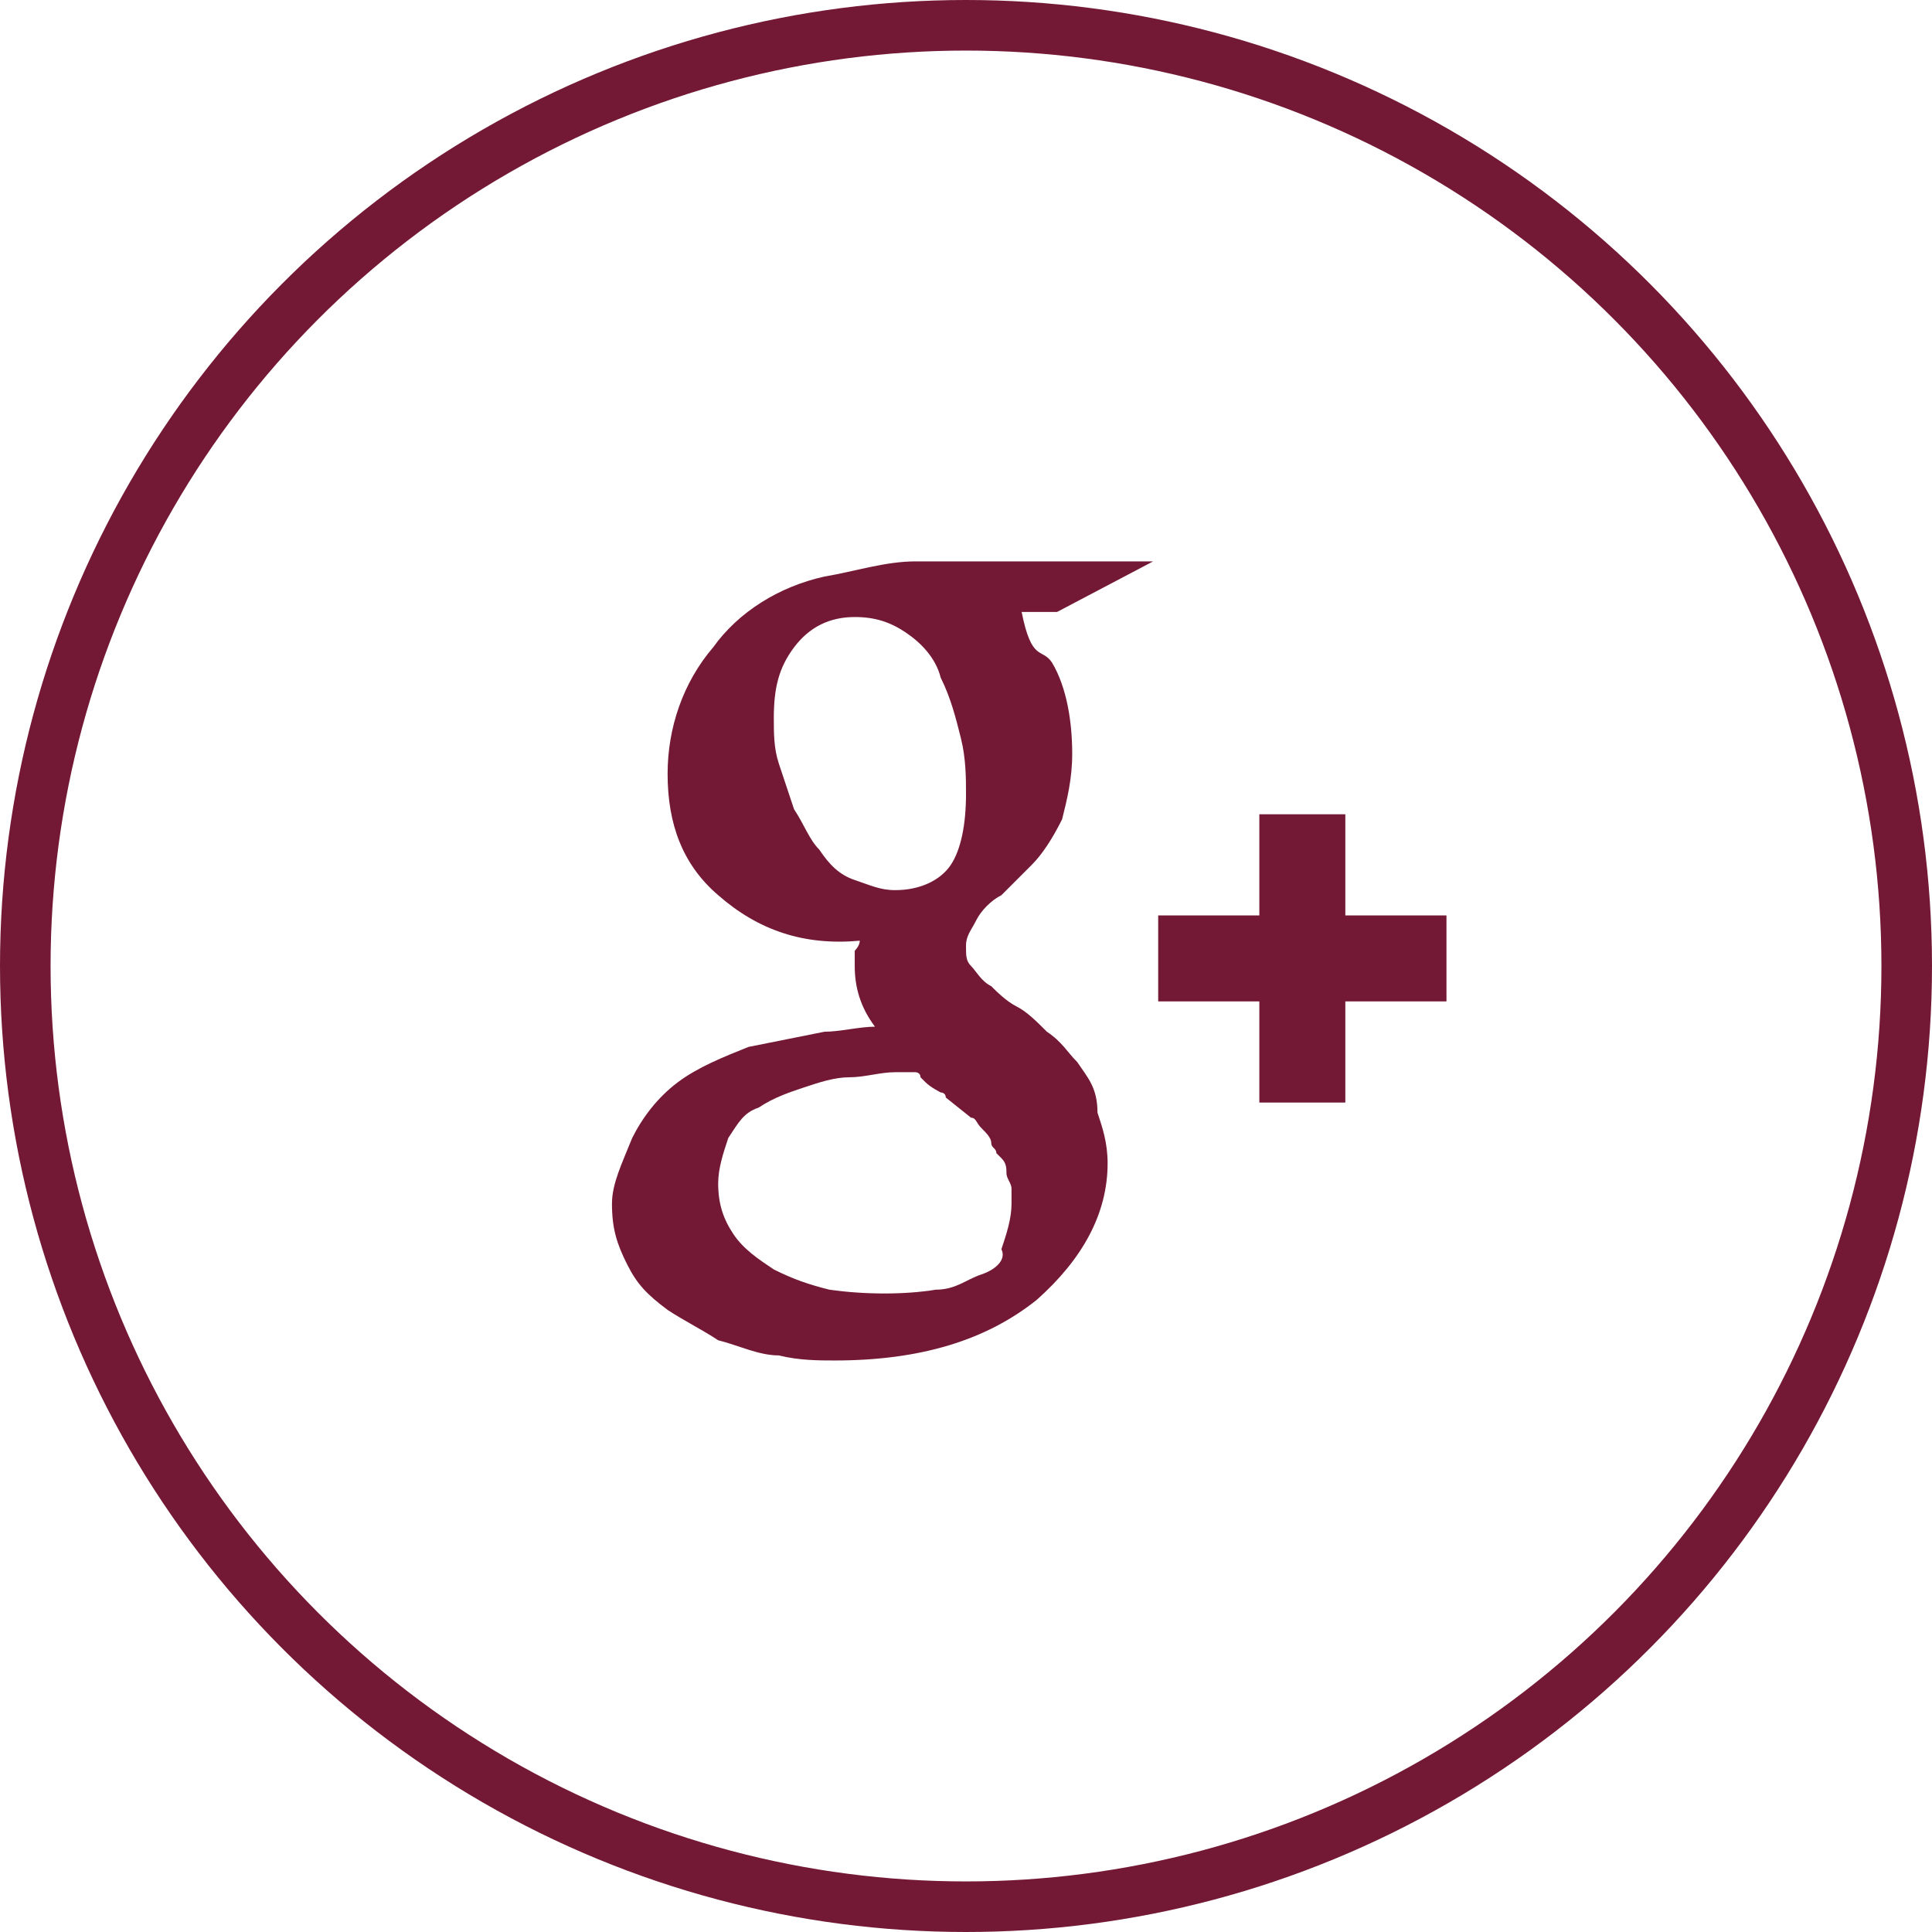
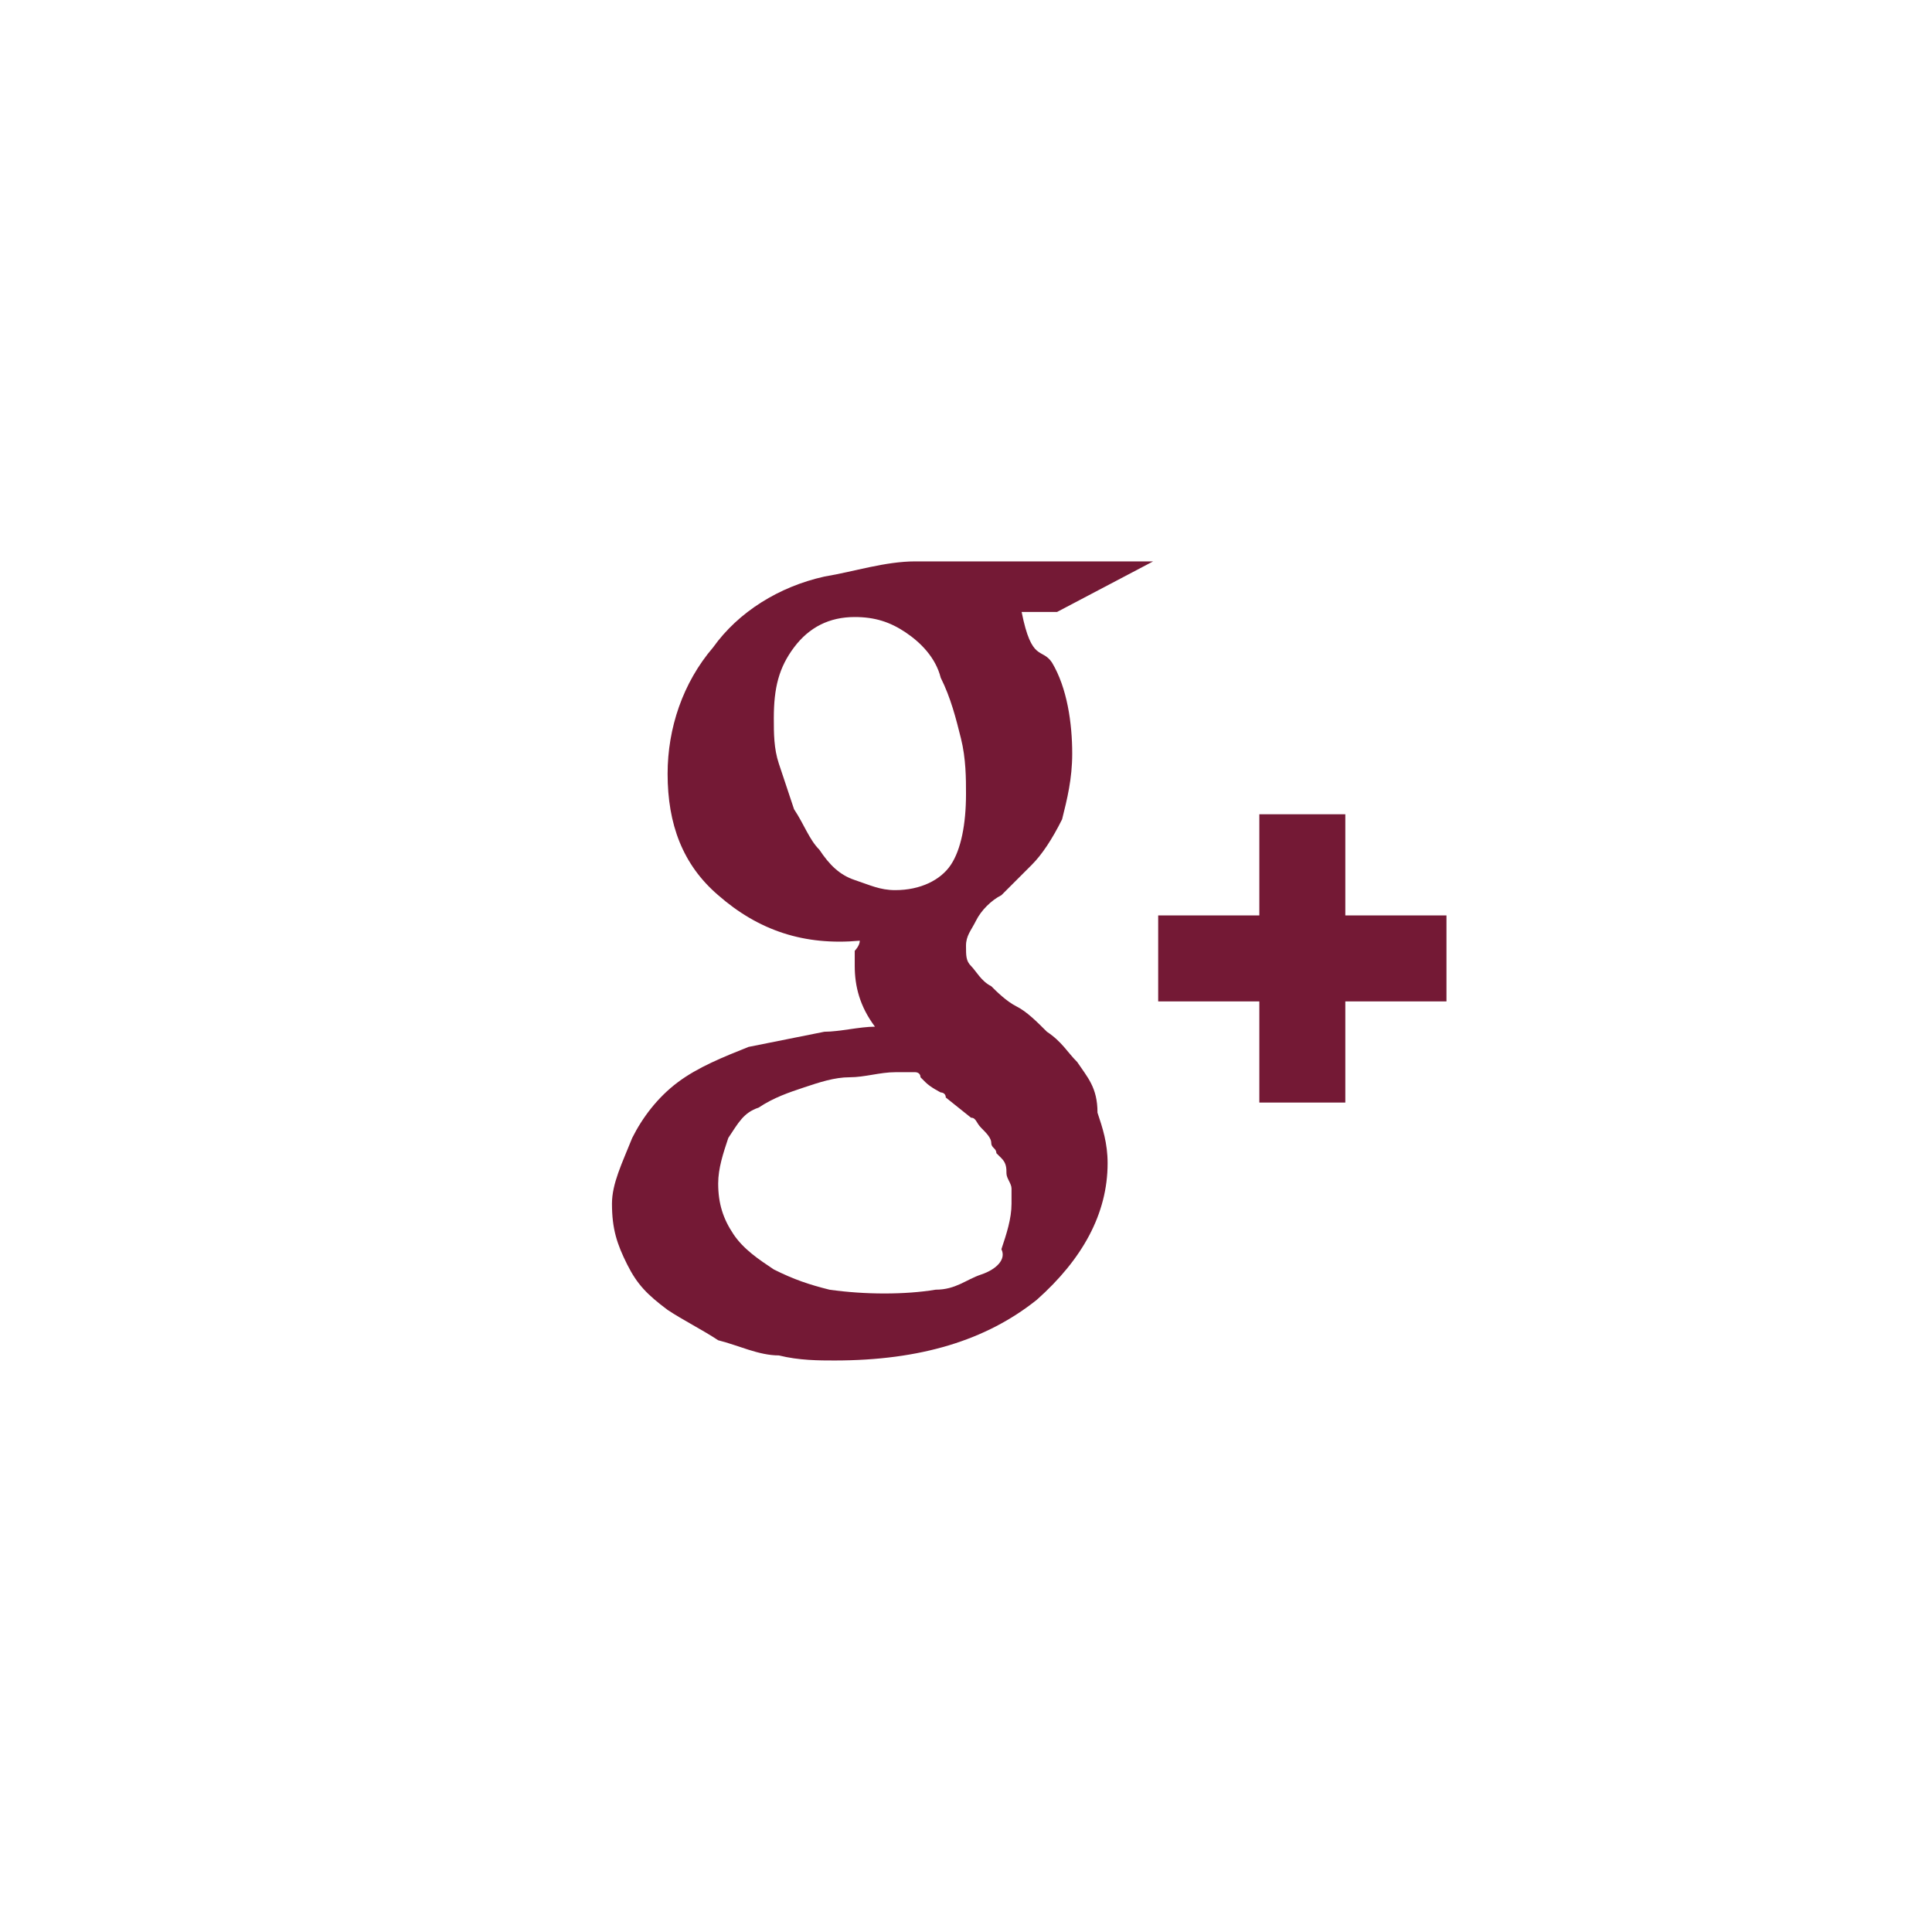
<svg xmlns="http://www.w3.org/2000/svg" version="1.1" id="Layer_1" x="0px" y="0px" viewBox="-514.3 380.1 38.2 38.2" style="enable-background:new -514.3 380.1 38.2 38.2;" xml:space="preserve">
  <style type="text/css">
	.st0{fill:none;stroke:#741935;stroke-miterlimit:10;}
</style>
-   <circle class="st0" cx="-495.2" cy="399.2" r="18.6" />
  <path d="M-493,401.1c-0.2-0.2-0.3-0.4-0.6-0.6c-0.2-0.2-0.4-0.4-0.6-0.5c-0.2-0.1-0.4-0.3-0.5-0.4c-0.2-0.1-0.3-0.3-0.4-0.4  c-0.1-0.1-0.1-0.2-0.1-0.4c0-0.2,0.1-0.3,0.2-0.5c0.1-0.2,0.3-0.4,0.5-0.5c0.2-0.2,0.4-0.4,0.6-0.6c0.2-0.2,0.4-0.5,0.6-0.9  c0.1-0.4,0.2-0.8,0.2-1.3c0-0.6-0.1-1.3-0.4-1.8c-0.2-0.3-0.4,0-0.6-1h0.7l1.9-1h-4.7c-0.6,0-1.2,0.2-1.8,0.3  c-0.9,0.2-1.7,0.7-2.2,1.4c-0.6,0.7-0.9,1.6-0.9,2.5c0,1,0.3,1.8,1,2.4c0.8,0.7,1.7,1,2.8,0.9c0,0,0,0,0,0l0,0  c0,0.1-0.1,0.2-0.1,0.2c0,0.1,0,0.2,0,0.3c0,0.4,0.1,0.8,0.4,1.2c-0.3,0-0.7,0.1-1,0.1c-0.5,0.1-1,0.2-1.5,0.3  c-0.5,0.2-1,0.4-1.4,0.7c-0.4,0.3-0.7,0.7-0.9,1.1c-0.2,0.5-0.4,0.9-0.4,1.3c0,0.5,0.1,0.8,0.3,1.2c0.2,0.4,0.4,0.6,0.8,0.9  c0.3,0.2,0.7,0.4,1,0.6c0.4,0.1,0.8,0.3,1.2,0.3c0.4,0.1,0.8,0.1,1.1,0.1c1.7,0,3-0.4,4-1.2c0.9-0.8,1.4-1.7,1.4-2.7  c0-0.4-0.1-0.7-0.2-1C-492.6,401.6-492.8,401.4-493,401.1z M-495.5,397.2c-0.2,0.3-0.6,0.5-1.1,0.5c-0.3,0-0.5-0.1-0.8-0.2  c-0.3-0.1-0.5-0.3-0.7-0.6c-0.2-0.2-0.3-0.5-0.5-0.8c-0.1-0.3-0.2-0.6-0.3-0.9c-0.1-0.3-0.1-0.6-0.1-0.9c0-0.6,0.1-1,0.4-1.4  c0.3-0.4,0.7-0.6,1.2-0.6c0.4,0,0.7,0.1,1,0.3c0.3,0.2,0.6,0.5,0.7,0.9c0.2,0.4,0.3,0.8,0.4,1.2c0.1,0.4,0.1,0.8,0.1,1.1  C-495.2,396.4-495.3,396.9-495.5,397.2z M-494.9,405.3c-0.3,0.1-0.5,0.3-0.9,0.3c-0.6,0.1-1.4,0.1-2.1,0c-0.4-0.1-0.7-0.2-1.1-0.4  c-0.3-0.2-0.6-0.4-0.8-0.7c-0.2-0.3-0.3-0.6-0.3-1c0-0.3,0.1-0.6,0.2-0.9c0.2-0.3,0.3-0.5,0.6-0.6c0.3-0.2,0.6-0.3,0.9-0.4  c0.3-0.1,0.6-0.2,0.9-0.2c0.3,0,0.6-0.1,0.9-0.1c0.2,0,0.3,0,0.4,0c0,0,0.1,0,0.1,0.1l0.1,0.1c0.1,0.1,0.3,0.2,0.3,0.2  c0,0,0.1,0,0.1,0.1l0.5,0.4c0.1,0,0.1,0.1,0.2,0.2c0.1,0.1,0.2,0.2,0.2,0.3c0,0.1,0.1,0.1,0.1,0.2l0.1,0.1c0.1,0.1,0.1,0.2,0.1,0.3  c0,0.1,0.1,0.2,0.1,0.3c0,0.1,0,0.2,0,0.3c0,0.3-0.1,0.6-0.2,0.9C-494.4,405-494.6,405.2-494.9,405.3z" fill="#741935" />
  <polygon points="-485.7,399.9 -487.7,399.9 -487.7,401.9 -489.4,401.9 -489.4,399.9 -491.4,399.9 -491.4,398.2 -489.4,398.2   -489.4,396.2 -487.7,396.2 -487.7,398.2 -485.7,398.2 " fill="#741935" />
</svg>